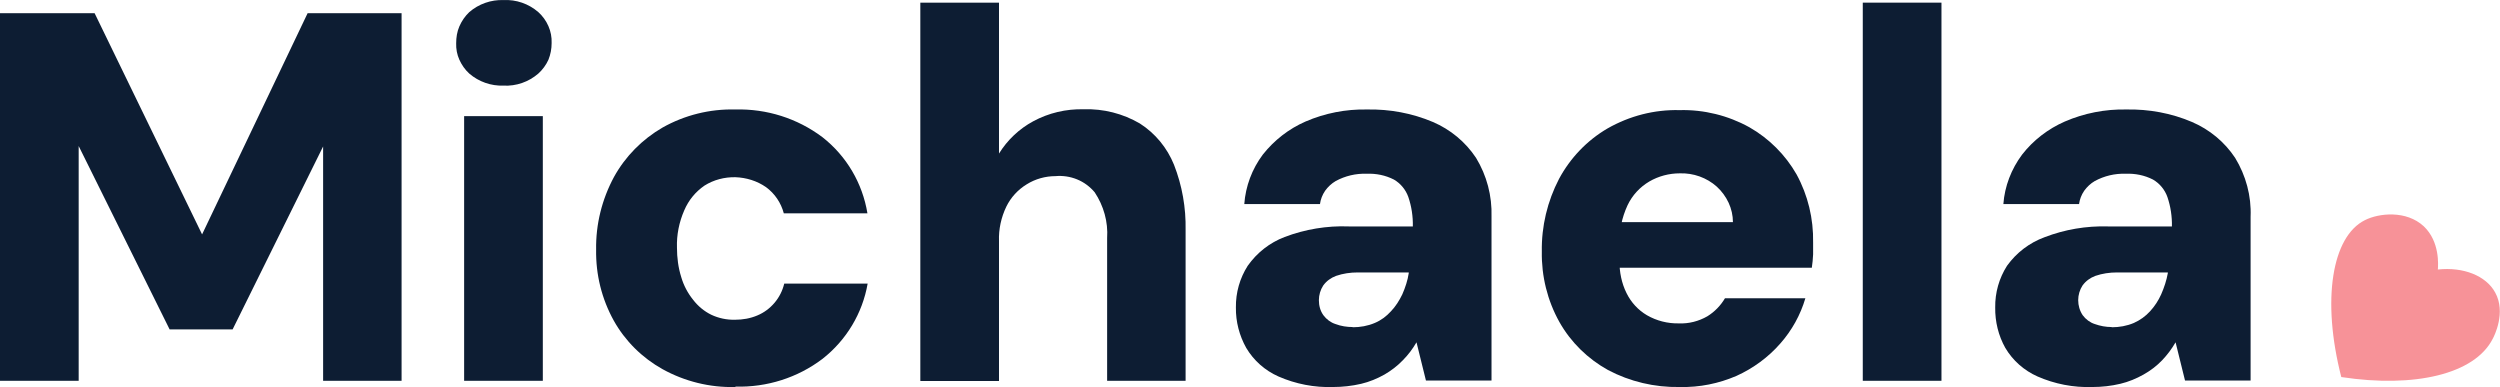
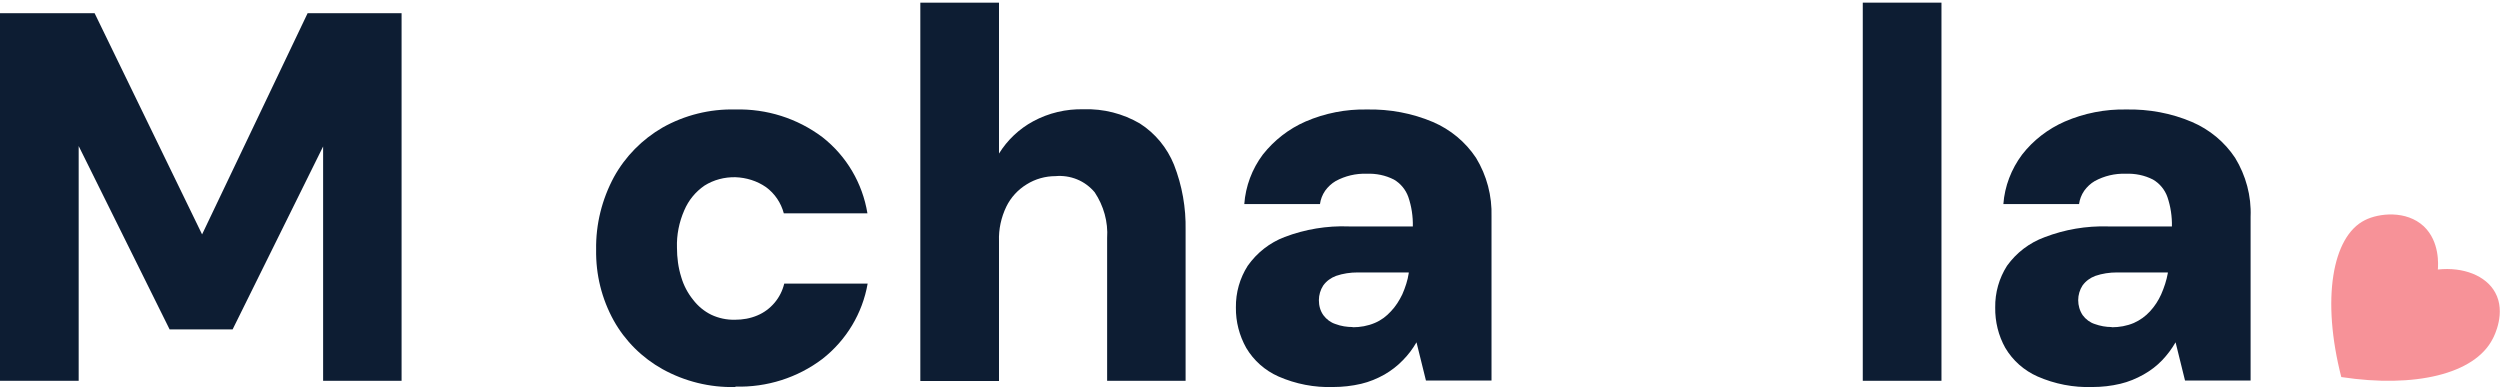
<svg xmlns="http://www.w3.org/2000/svg" width="155" height="24" viewBox="0 0 155 24" fill="none">
  <path d="M0 23.609V0.817H5.865L12.529 14.532L19.073 0.817H24.898V23.609H20.033V9.081L14.422 20.423H10.516L4.878 9.054V23.609H0Z" fill="#0D1D33" />
-   <path d="M31.216 5.309C30.443 5.335 29.683 5.069 29.096 4.562C28.83 4.322 28.63 4.029 28.483 3.709C28.337 3.389 28.27 3.03 28.283 2.683C28.283 2.323 28.337 1.963 28.483 1.63C28.63 1.297 28.83 1.004 29.096 0.75C29.683 0.244 30.443 -0.023 31.216 0.004C32.002 -0.036 32.775 0.231 33.375 0.75C33.641 0.99 33.855 1.283 34.001 1.617C34.148 1.95 34.215 2.31 34.201 2.67C34.201 3.03 34.135 3.376 34.001 3.709C33.855 4.029 33.641 4.322 33.375 4.562C32.775 5.082 32.002 5.349 31.216 5.309ZM28.776 23.609V7.201H33.655V23.609H28.776Z" fill="#0D1D33" />
  <path d="M45.584 23.995C44.011 24.035 42.452 23.649 41.079 22.889C39.813 22.183 38.76 21.143 38.053 19.877C37.307 18.531 36.934 17.025 36.96 15.478C36.934 13.906 37.32 12.36 38.066 10.973C38.773 9.694 39.813 8.641 41.079 7.908C42.452 7.135 44.011 6.748 45.584 6.788C47.53 6.735 49.436 7.335 50.995 8.508C52.488 9.68 53.474 11.36 53.781 13.226H48.596C48.423 12.573 48.036 12 47.49 11.6C46.93 11.213 46.277 11.013 45.597 10.987C44.917 10.973 44.251 11.147 43.678 11.507C43.118 11.893 42.692 12.413 42.425 13.039C42.105 13.772 41.945 14.559 41.972 15.358C41.972 15.972 42.052 16.598 42.238 17.184C42.385 17.691 42.638 18.171 42.971 18.584C43.278 18.984 43.665 19.304 44.104 19.517C44.558 19.73 45.064 19.837 45.571 19.824C46.05 19.824 46.517 19.744 46.957 19.557C47.37 19.384 47.73 19.117 48.023 18.771C48.316 18.424 48.516 18.024 48.623 17.584H53.794C53.474 19.424 52.475 21.09 50.995 22.249C49.449 23.422 47.543 24.022 45.611 23.969L45.584 23.995Z" fill="#0D1D33" />
  <path d="M57.06 23.609V0.164H61.938V9.521C62.458 8.681 63.191 7.988 64.057 7.521C65.017 7.001 66.097 6.748 67.19 6.775C68.416 6.735 69.615 7.041 70.668 7.654C71.628 8.268 72.361 9.161 72.788 10.214C73.294 11.507 73.534 12.879 73.507 14.265V23.609H68.642V14.759C68.709 13.759 68.429 12.759 67.869 11.92C67.576 11.573 67.203 11.293 66.776 11.12C66.35 10.947 65.897 10.88 65.444 10.92C64.817 10.92 64.191 11.093 63.658 11.427C63.111 11.76 62.671 12.239 62.391 12.813C62.072 13.479 61.911 14.212 61.938 14.945V23.622H57.073L57.06 23.609Z" fill="#0D1D33" />
  <path d="M82.664 23.995C81.491 24.035 80.332 23.809 79.266 23.342C78.426 22.969 77.733 22.356 77.266 21.57C76.84 20.81 76.613 19.943 76.626 19.064C76.613 18.144 76.866 17.251 77.359 16.478C77.933 15.665 78.732 15.039 79.652 14.692C80.918 14.212 82.278 13.986 83.624 14.039H87.596C87.609 13.412 87.516 12.799 87.316 12.213C87.156 11.76 86.836 11.373 86.423 11.133C85.903 10.867 85.317 10.747 84.73 10.773C84.064 10.747 83.397 10.907 82.811 11.226C82.558 11.373 82.331 11.586 82.158 11.826C81.984 12.079 81.878 12.359 81.838 12.653H77.146C77.226 11.546 77.626 10.48 78.293 9.587C78.999 8.694 79.905 7.988 80.945 7.534C82.144 7.015 83.451 6.761 84.757 6.788C86.156 6.761 87.543 7.015 88.835 7.561C89.928 8.028 90.861 8.801 91.514 9.787C92.181 10.88 92.514 12.146 92.474 13.439V23.595H88.409L87.823 21.223C87.583 21.636 87.303 22.009 86.969 22.343C86.636 22.689 86.25 22.982 85.837 23.222C85.383 23.476 84.903 23.675 84.397 23.795C83.824 23.929 83.237 23.995 82.651 23.995H82.664ZM83.864 20.29C84.33 20.29 84.797 20.21 85.237 20.023C85.623 19.863 85.957 19.61 86.236 19.304C86.53 18.997 86.756 18.637 86.943 18.251C87.129 17.824 87.276 17.384 87.343 16.931V16.891H84.184C83.717 16.891 83.264 16.958 82.838 17.104C82.518 17.224 82.238 17.424 82.038 17.704C81.865 17.971 81.771 18.291 81.771 18.61C81.771 18.944 81.851 19.264 82.051 19.544C82.238 19.797 82.504 19.997 82.798 20.09C83.144 20.223 83.517 20.277 83.877 20.277H83.864V20.29Z" fill="#0D1D33" />
-   <path d="M104.136 23.995C102.59 24.022 101.057 23.662 99.698 22.942C98.445 22.249 97.392 21.223 96.686 19.97C95.939 18.637 95.566 17.118 95.593 15.598C95.566 14.026 95.939 12.479 96.659 11.093C97.352 9.8 98.391 8.707 99.671 7.961C101.031 7.188 102.563 6.788 104.136 6.828C105.642 6.788 107.148 7.161 108.468 7.894C109.681 8.587 110.694 9.6 111.387 10.813C112.093 12.106 112.44 13.559 112.413 15.039V15.772C112.4 16.052 112.373 16.331 112.333 16.598H99.071V13.772H107.442C107.442 13.359 107.348 12.946 107.175 12.573C107.002 12.2 106.749 11.853 106.442 11.573C105.816 11.013 104.989 10.72 104.149 10.747C103.483 10.747 102.83 10.92 102.257 11.253C101.67 11.6 101.204 12.106 100.911 12.719C100.551 13.492 100.377 14.345 100.404 15.198V16.172C100.404 16.865 100.537 17.558 100.844 18.171C101.124 18.744 101.564 19.224 102.11 19.544C102.71 19.89 103.39 20.063 104.083 20.05C104.709 20.077 105.322 19.917 105.856 19.61C106.309 19.33 106.682 18.944 106.949 18.491H111.933C111.627 19.53 111.094 20.49 110.374 21.303C109.628 22.156 108.695 22.836 107.668 23.302C106.562 23.782 105.362 24.022 104.163 23.995H104.136Z" fill="#0D1D33" />
  <path d="M115.492 23.609V0.164H120.371V23.609H115.492Z" fill="#0D1D33" />
  <path d="M129.727 23.995C128.555 24.035 127.395 23.809 126.329 23.342C125.489 22.969 124.796 22.356 124.329 21.57C123.903 20.81 123.69 19.943 123.703 19.064C123.69 18.144 123.943 17.251 124.436 16.478C125.022 15.665 125.822 15.052 126.769 14.705C128.021 14.225 129.354 13.999 130.687 14.039H134.659C134.672 13.426 134.579 12.799 134.379 12.213C134.219 11.76 133.899 11.373 133.486 11.133C132.966 10.867 132.38 10.747 131.793 10.773C131.127 10.747 130.461 10.907 129.874 11.226C129.621 11.373 129.394 11.586 129.221 11.826C129.048 12.079 128.941 12.359 128.901 12.653H124.209C124.289 11.546 124.703 10.48 125.369 9.587C126.062 8.694 126.982 7.988 128.021 7.534C129.221 7.015 130.527 6.761 131.833 6.788C133.233 6.761 134.619 7.015 135.899 7.561C136.992 8.028 137.925 8.801 138.578 9.787C139.244 10.88 139.591 12.146 139.537 13.439V23.595H135.472L134.886 21.223C134.646 21.636 134.366 22.009 134.046 22.343C133.713 22.689 133.326 22.982 132.9 23.222C132.447 23.476 131.967 23.675 131.46 23.795C130.9 23.929 130.314 23.995 129.741 23.995H129.727ZM130.927 20.29C131.394 20.29 131.86 20.21 132.3 20.023C132.686 19.85 133.02 19.61 133.3 19.304C133.593 18.984 133.819 18.637 133.993 18.251C134.179 17.824 134.326 17.384 134.406 16.931V16.891H131.26C130.794 16.891 130.341 16.958 129.914 17.104C129.594 17.224 129.314 17.424 129.114 17.704C128.941 17.971 128.848 18.291 128.848 18.61C128.848 18.944 128.941 19.264 129.128 19.544C129.314 19.797 129.581 19.997 129.874 20.09C130.207 20.21 130.567 20.277 130.927 20.277V20.29Z" fill="#0D1D33" />
  <path d="M145.18 23.38C149.684 24.064 153.428 23.209 154.549 21.005C154.644 20.834 155.385 19.37 154.701 18.135C154.131 17.09 152.725 16.539 151.147 16.71C151.166 16.444 151.28 14.981 150.273 14.03C149.19 13.023 147.48 13.213 146.624 13.65C144.591 14.658 143.926 18.572 145.161 23.38H145.18Z" fill="#F79298" />
</svg>